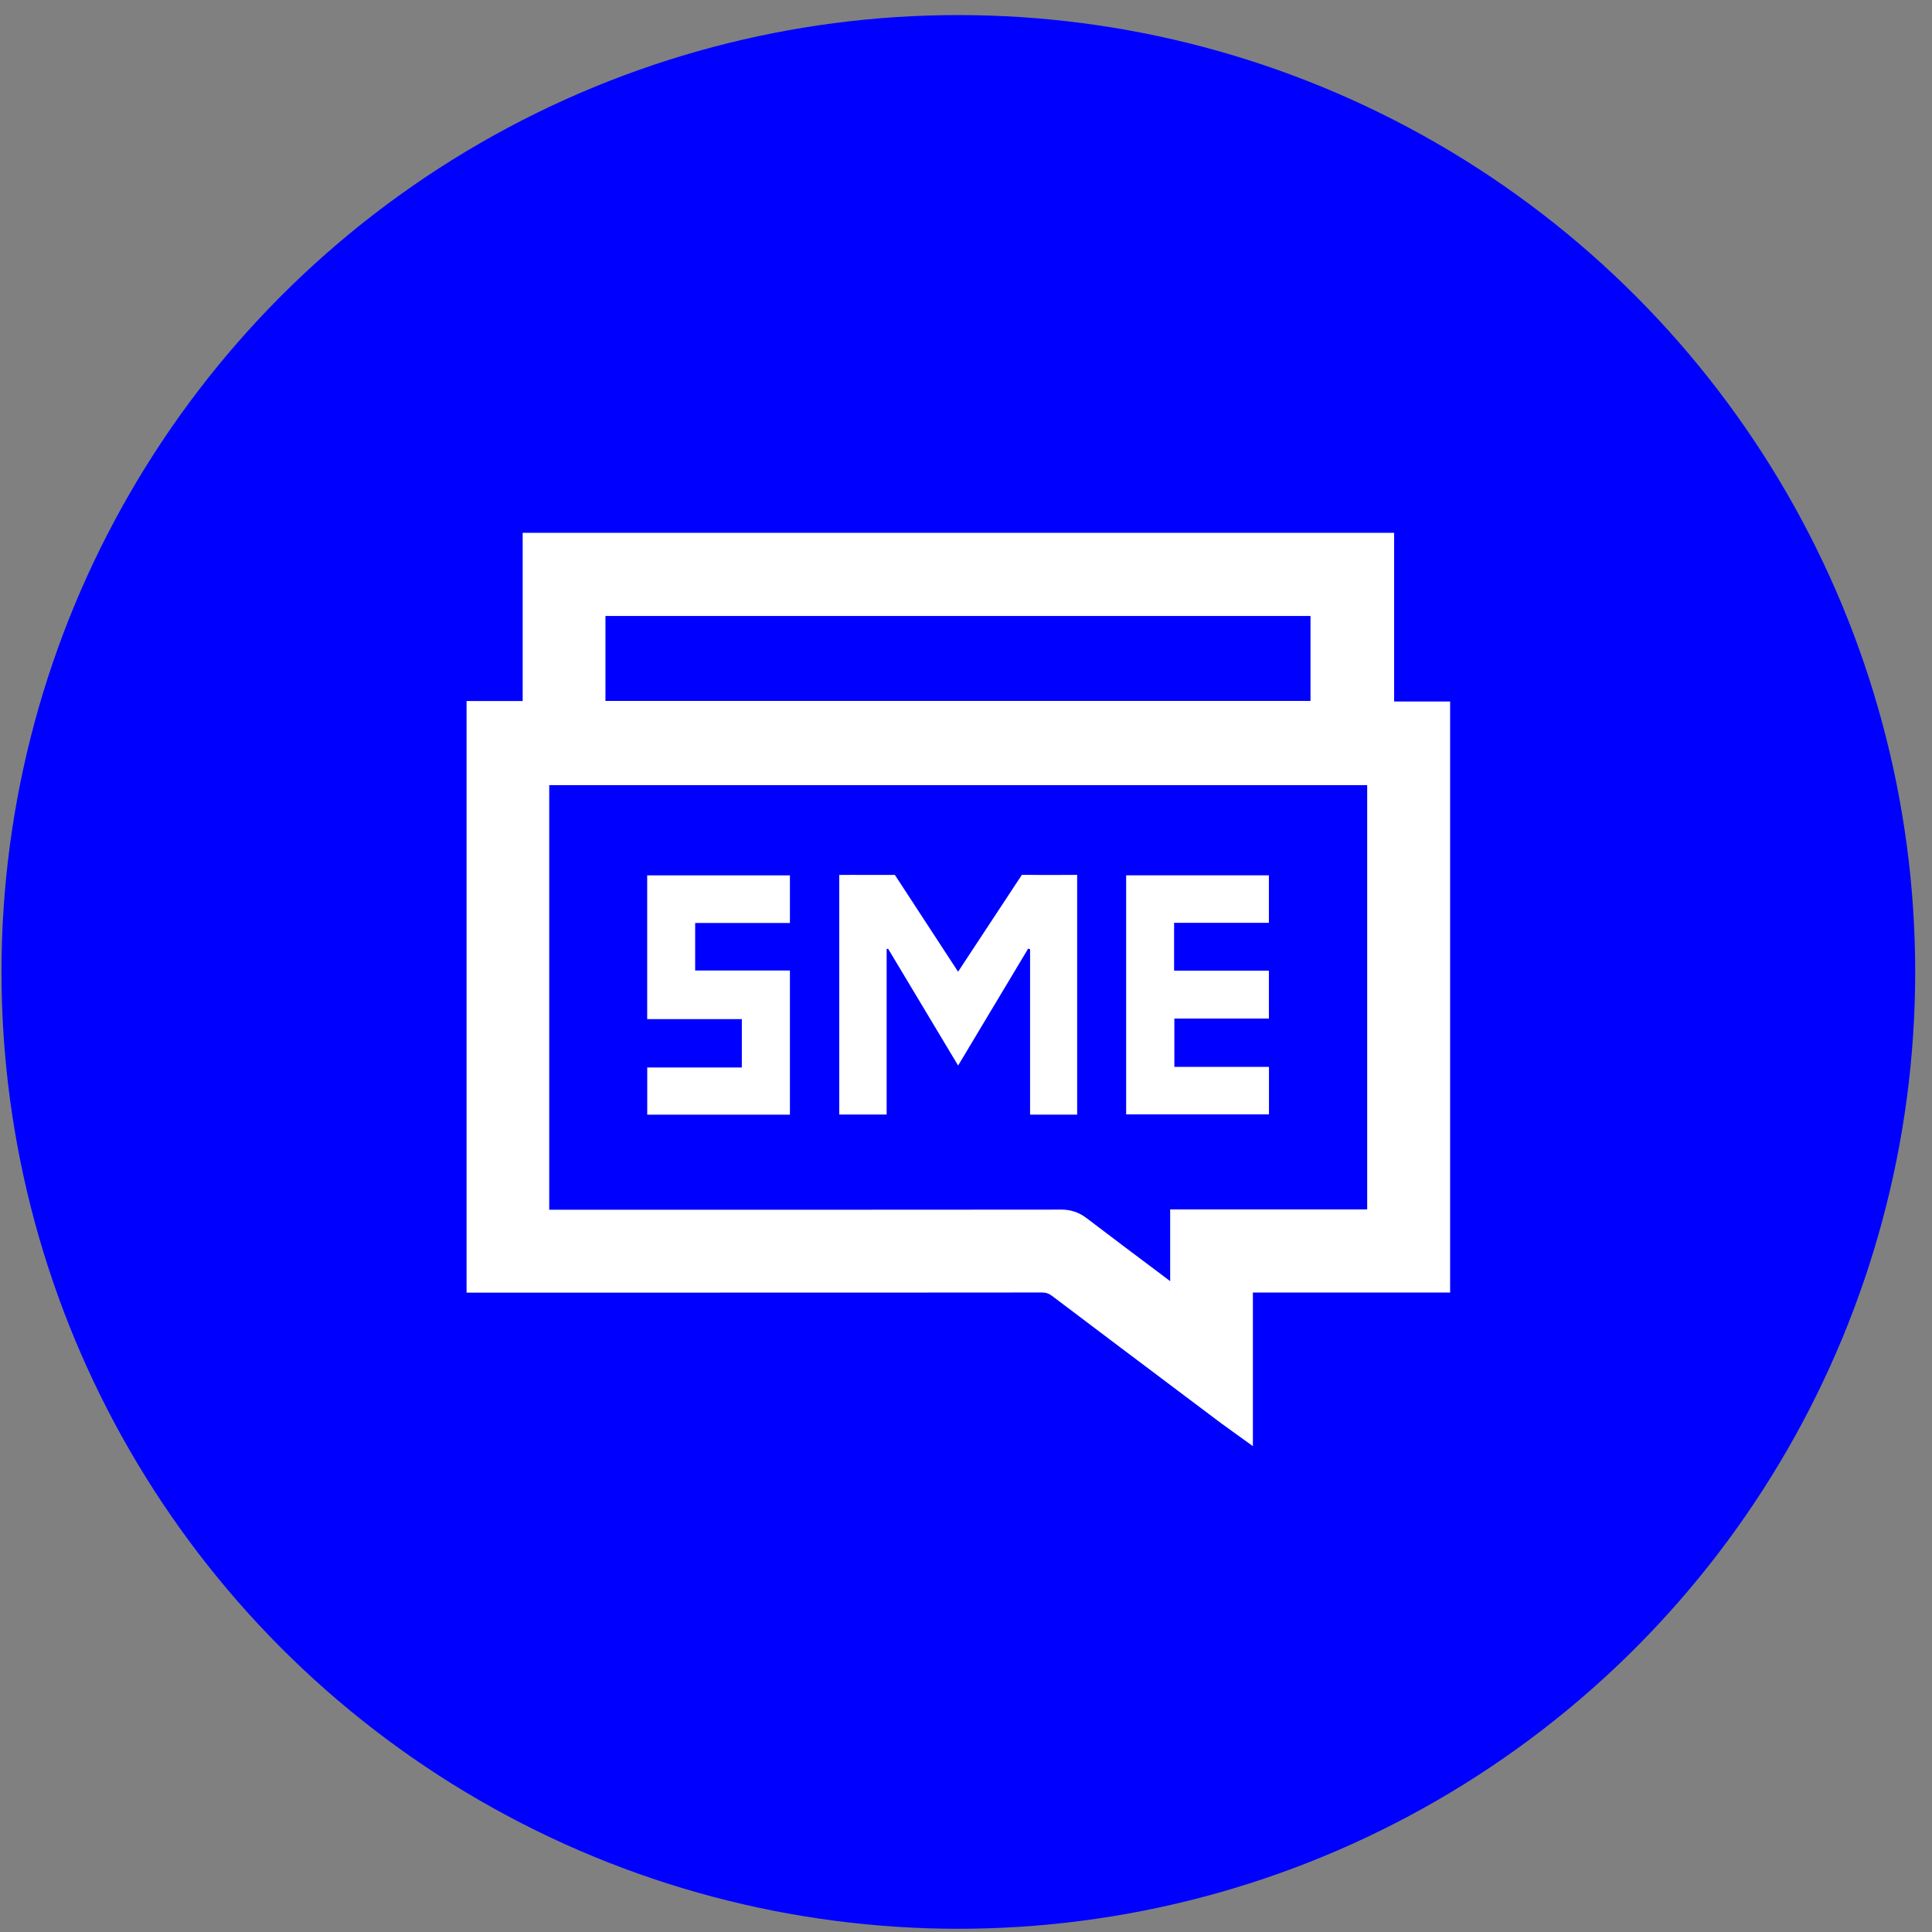
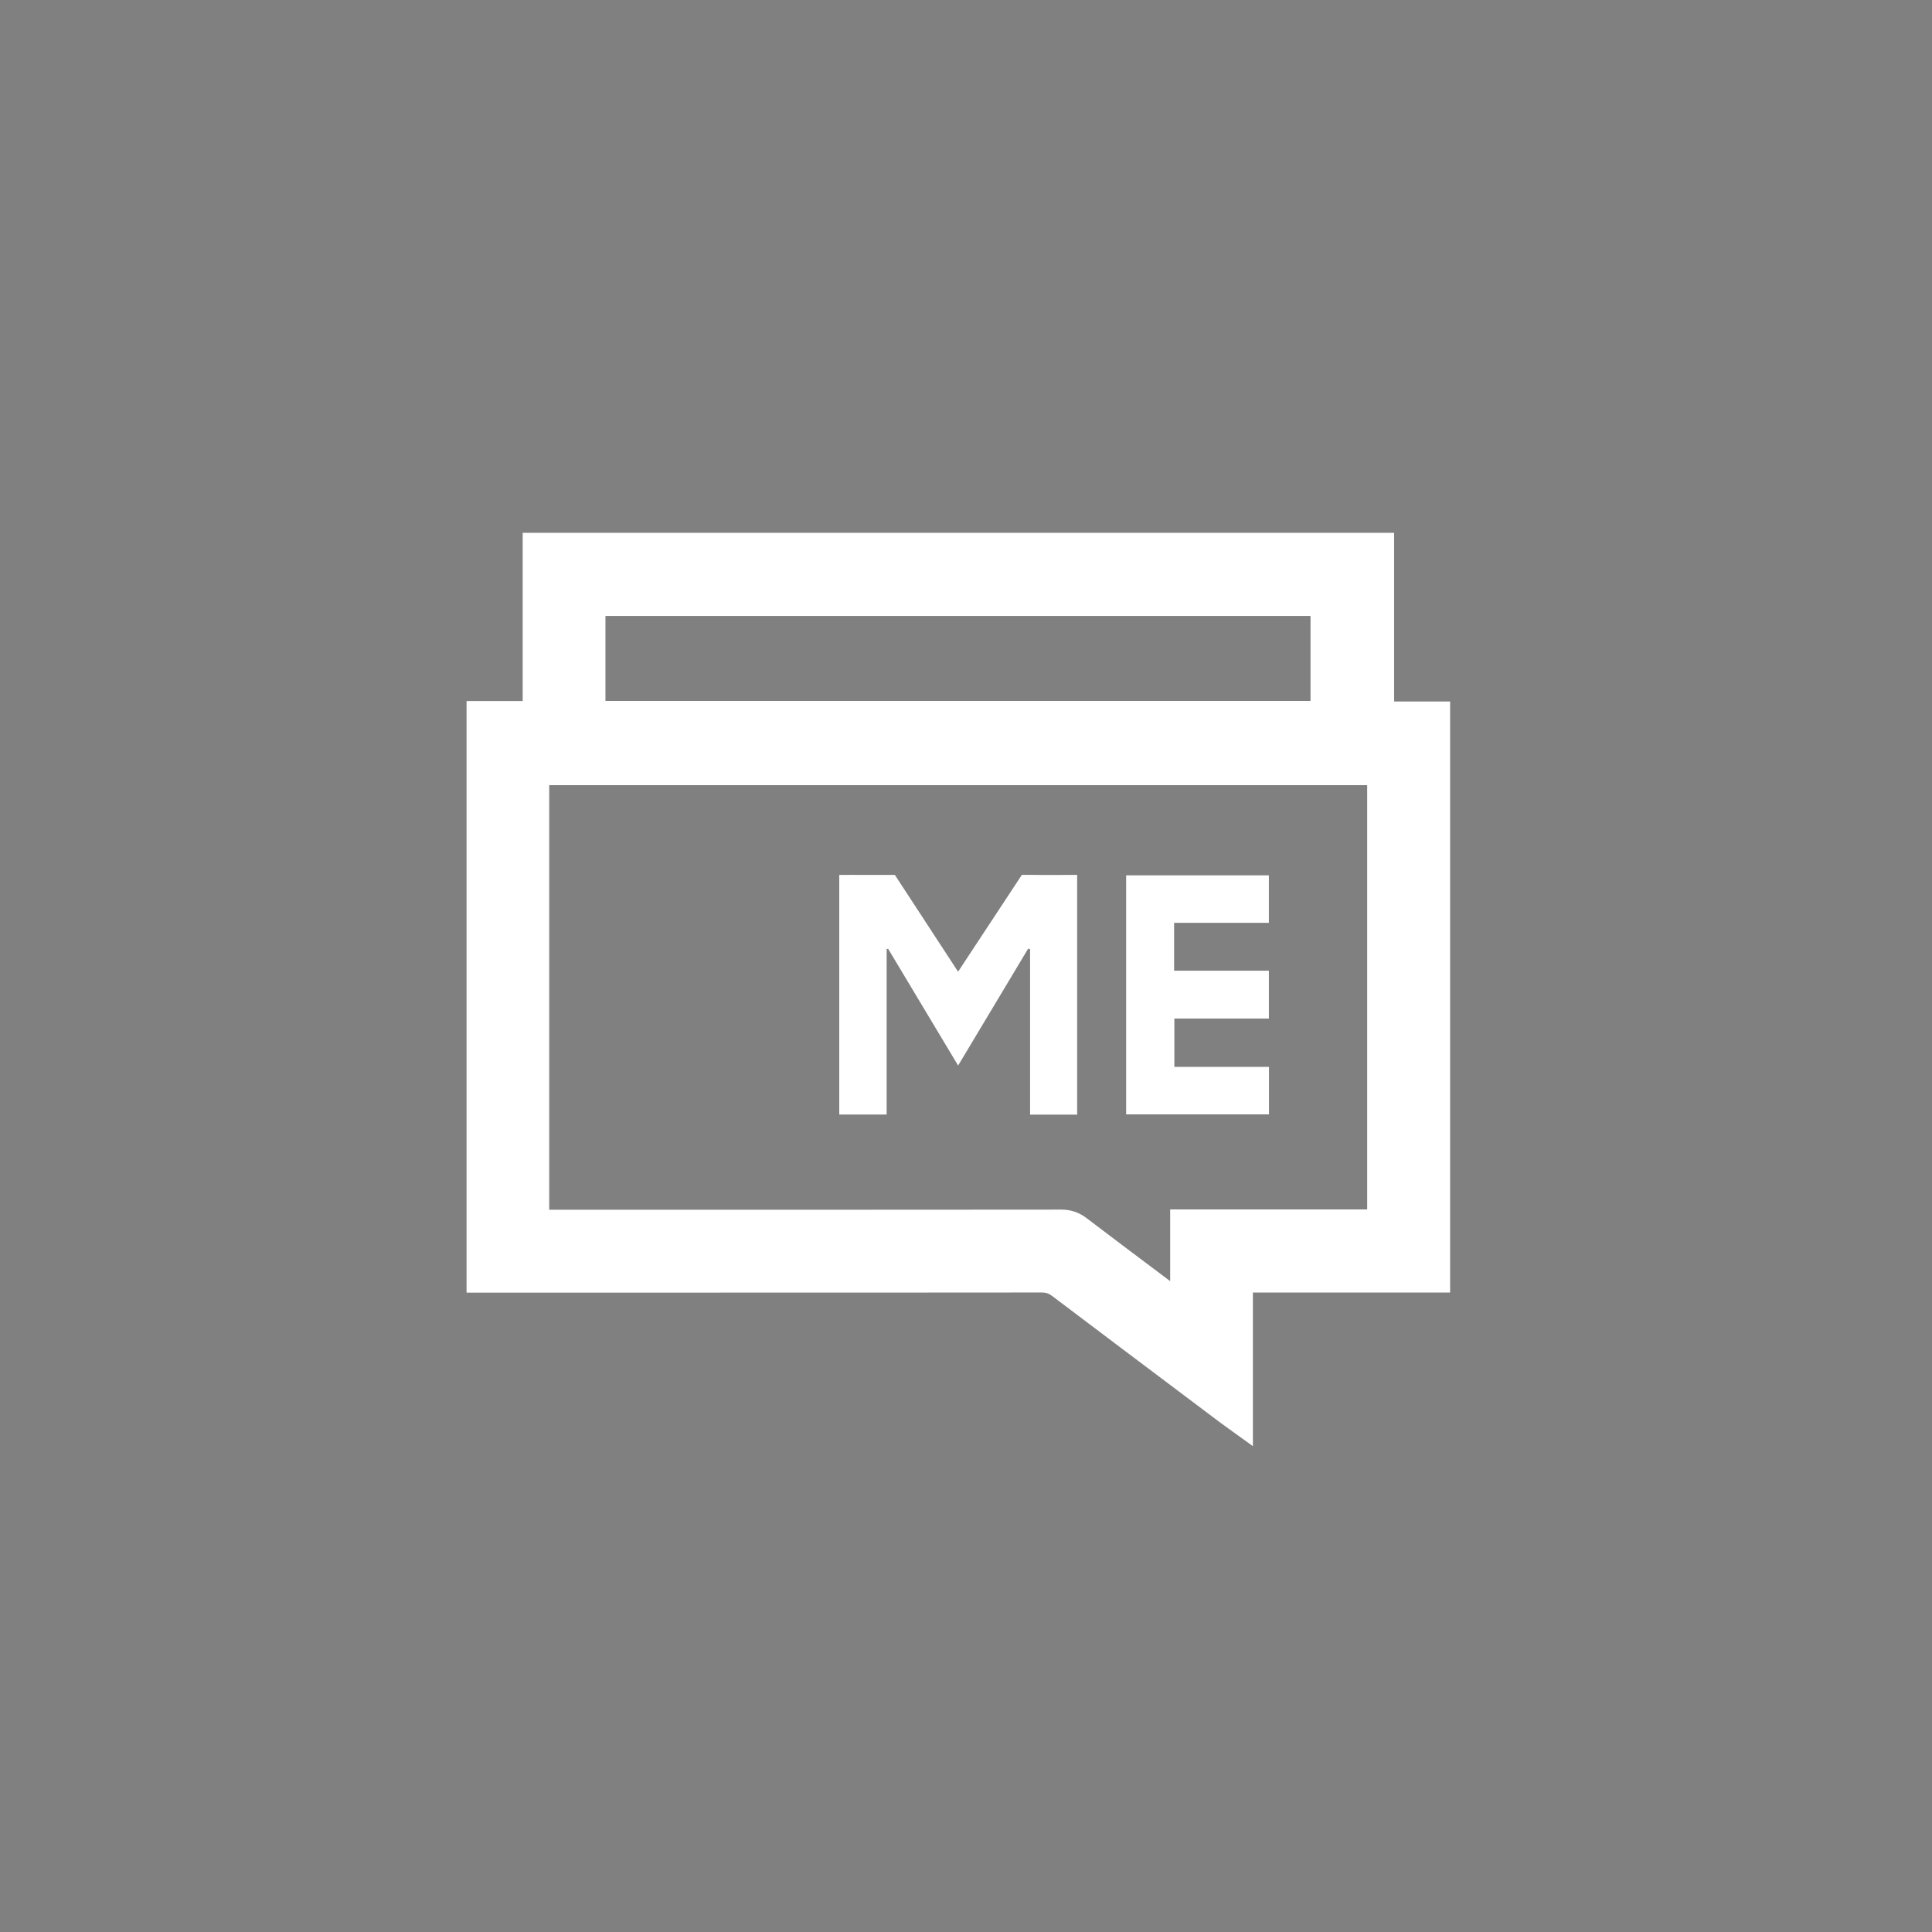
<svg xmlns="http://www.w3.org/2000/svg" width="110" height="110" viewBox="0 0 110 110" fill="none">
  <rect x="0" y="0" width="110" height="110" fill="#808080" stroke="none" />
-   <circle cx="54.564" cy="55.337" r="54.479" fill="#0000FF" />
  <g clip-path="url(#clip0_104_444)">
    <path d="M70.141 81.478L69.886 81.294C69.735 81.187 69.613 81.099 69.492 81.008L67.472 79.489C64.992 77.625 62.429 75.697 59.913 73.793C59.716 73.644 59.554 73.589 59.309 73.589C52.732 73.596 46.163 73.596 39.595 73.596H26.564V39.915H29.759V30.337H79.376V39.941H82.564V73.591H71.334V82.337L70.14 81.478H70.141ZM60.409 68.868C60.969 68.868 61.438 69.026 61.882 69.367C63.297 70.445 64.743 71.531 66.145 72.582L66.625 72.943V68.861H77.842V44.704H31.271V68.877H41.657C47.907 68.877 54.159 68.877 60.409 68.87V68.868ZM74.615 39.908V35.072H34.472V39.908H74.615Z" fill="white" />
    <path d="M78.623 40.698V31.093H30.515V40.671H27.318V72.842H27.993C38.429 72.842 48.864 72.846 59.3 72.835C59.715 72.835 60.038 72.943 60.368 73.192C63.554 75.602 66.749 78.001 69.941 80.404C70.121 80.537 70.307 80.667 70.58 80.865V72.835H81.811V40.698H78.623ZM33.718 34.315H75.369V40.664H33.718V34.315ZM78.595 69.615H67.378V74.426C67.143 74.261 67.003 74.171 66.872 74.07C65.056 72.705 63.235 71.346 61.425 69.966C61.114 69.729 60.805 69.624 60.409 69.624C50.665 69.634 40.921 69.63 31.178 69.63H30.516V43.947H78.593V69.615H78.595Z" fill="white" />
-     <path d="M61.329 49.814V63.463H58.648V54.046C58.612 54.034 58.576 54.022 58.54 54.01C57.228 56.2 55.915 58.389 54.551 60.667C53.2 58.415 51.882 56.215 50.565 54.017C50.537 54.022 50.51 54.027 50.482 54.034V63.456H47.784V49.814C48.285 49.814 48.794 49.809 49.303 49.814C49.376 49.814 49.448 49.814 49.521 49.814C49.554 49.814 49.587 49.814 49.62 49.814H50.95L54.389 55.079C54.403 55.099 54.416 55.122 54.432 55.145L54.55 55.325L54.591 55.262L54.703 55.093L54.771 54.99L54.802 54.94L58.18 49.812H58.795C59.632 49.825 60.47 49.812 61.332 49.812L61.329 49.814Z" fill="white" />
+     <path d="M61.329 49.814V63.463H58.648V54.046C58.612 54.034 58.576 54.022 58.54 54.01C57.228 56.2 55.915 58.389 54.551 60.667C53.2 58.415 51.882 56.215 50.565 54.017C50.537 54.022 50.51 54.027 50.482 54.034V63.456H47.784V49.814C48.285 49.814 48.794 49.809 49.303 49.814C49.554 49.814 49.587 49.814 49.62 49.814H50.95L54.389 55.079C54.403 55.099 54.416 55.122 54.432 55.145L54.55 55.325L54.591 55.262L54.703 55.093L54.771 54.99L54.802 54.94L58.18 49.812H58.795C59.632 49.825 60.47 49.812 61.332 49.812L61.329 49.814Z" fill="white" />
    <path d="M66.848 52.542V55.267H72.246V57.991H66.863V60.745H72.25V63.449H64.118V49.838H72.245V52.541H66.85L66.848 52.542Z" fill="white" />
-     <path d="M44.975 52.551H39.58V55.257H44.975V63.465H36.851V60.778H42.237V58.024H36.848V49.84H44.975V52.55V52.551Z" fill="white" />
  </g>
  <defs>
    <clipPath id="clip0_104_444">
      <rect width="56" height="52" fill="white" transform="translate(26.564 30.337)" />
    </clipPath>
  </defs>
</svg>